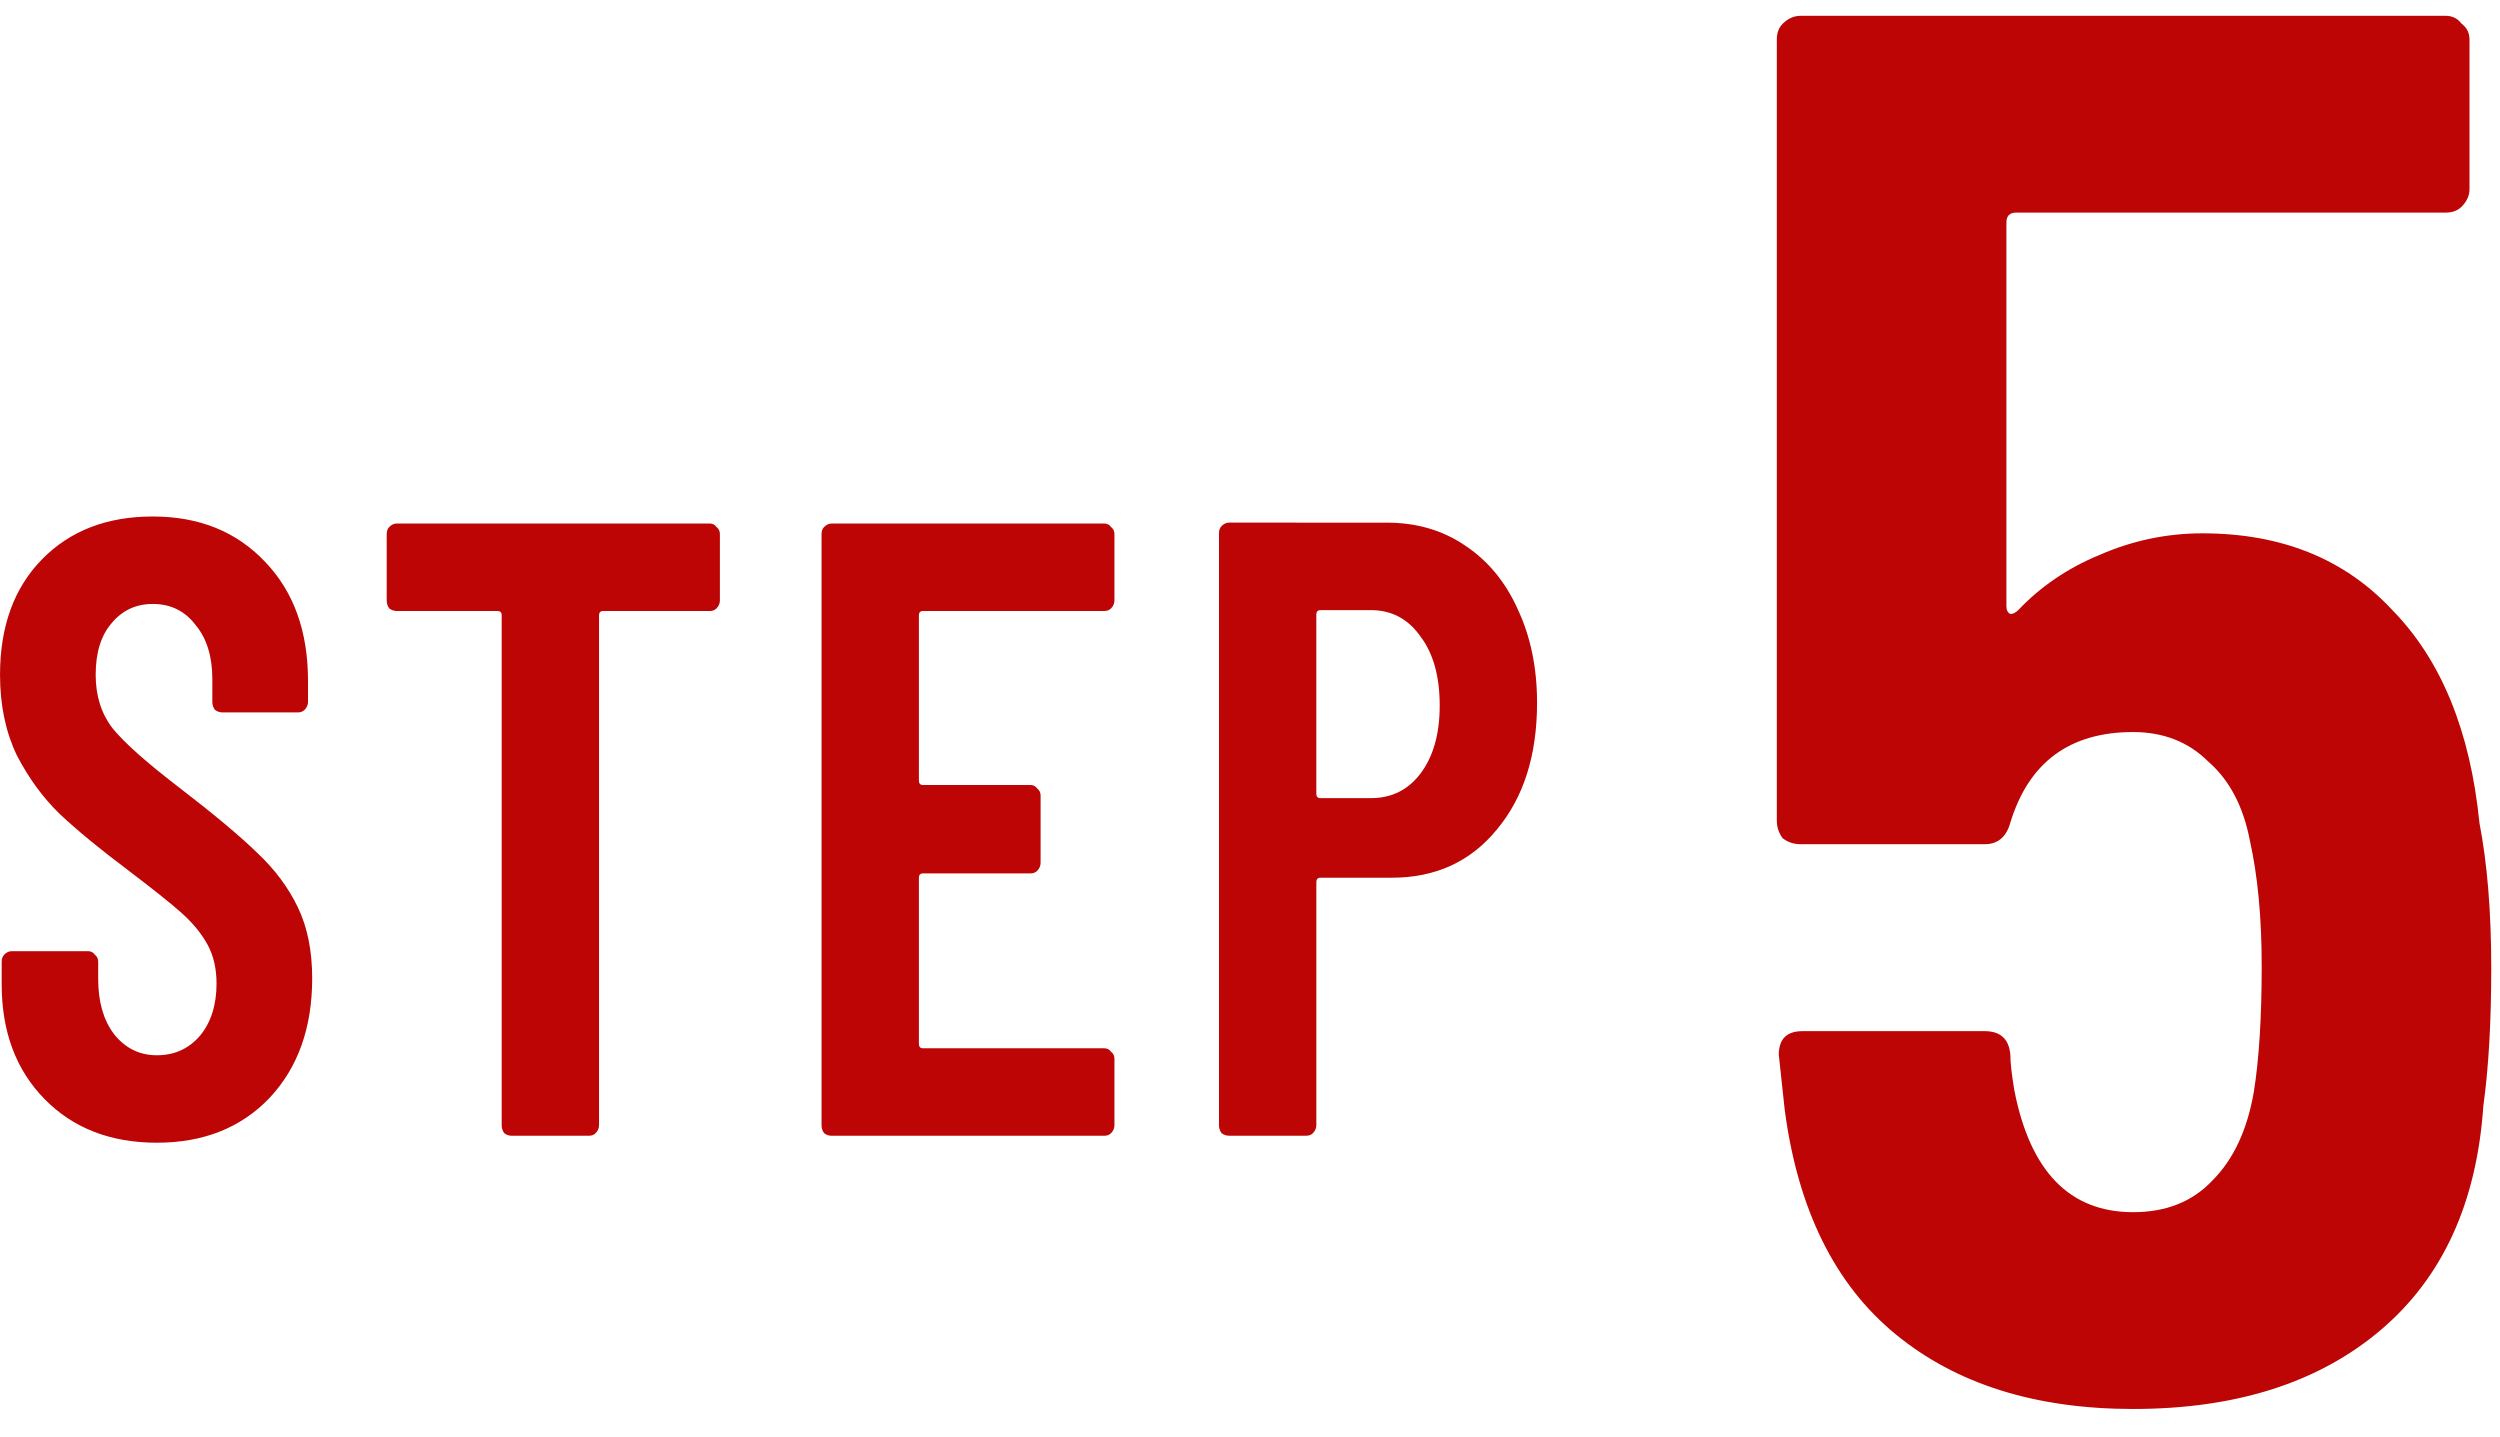
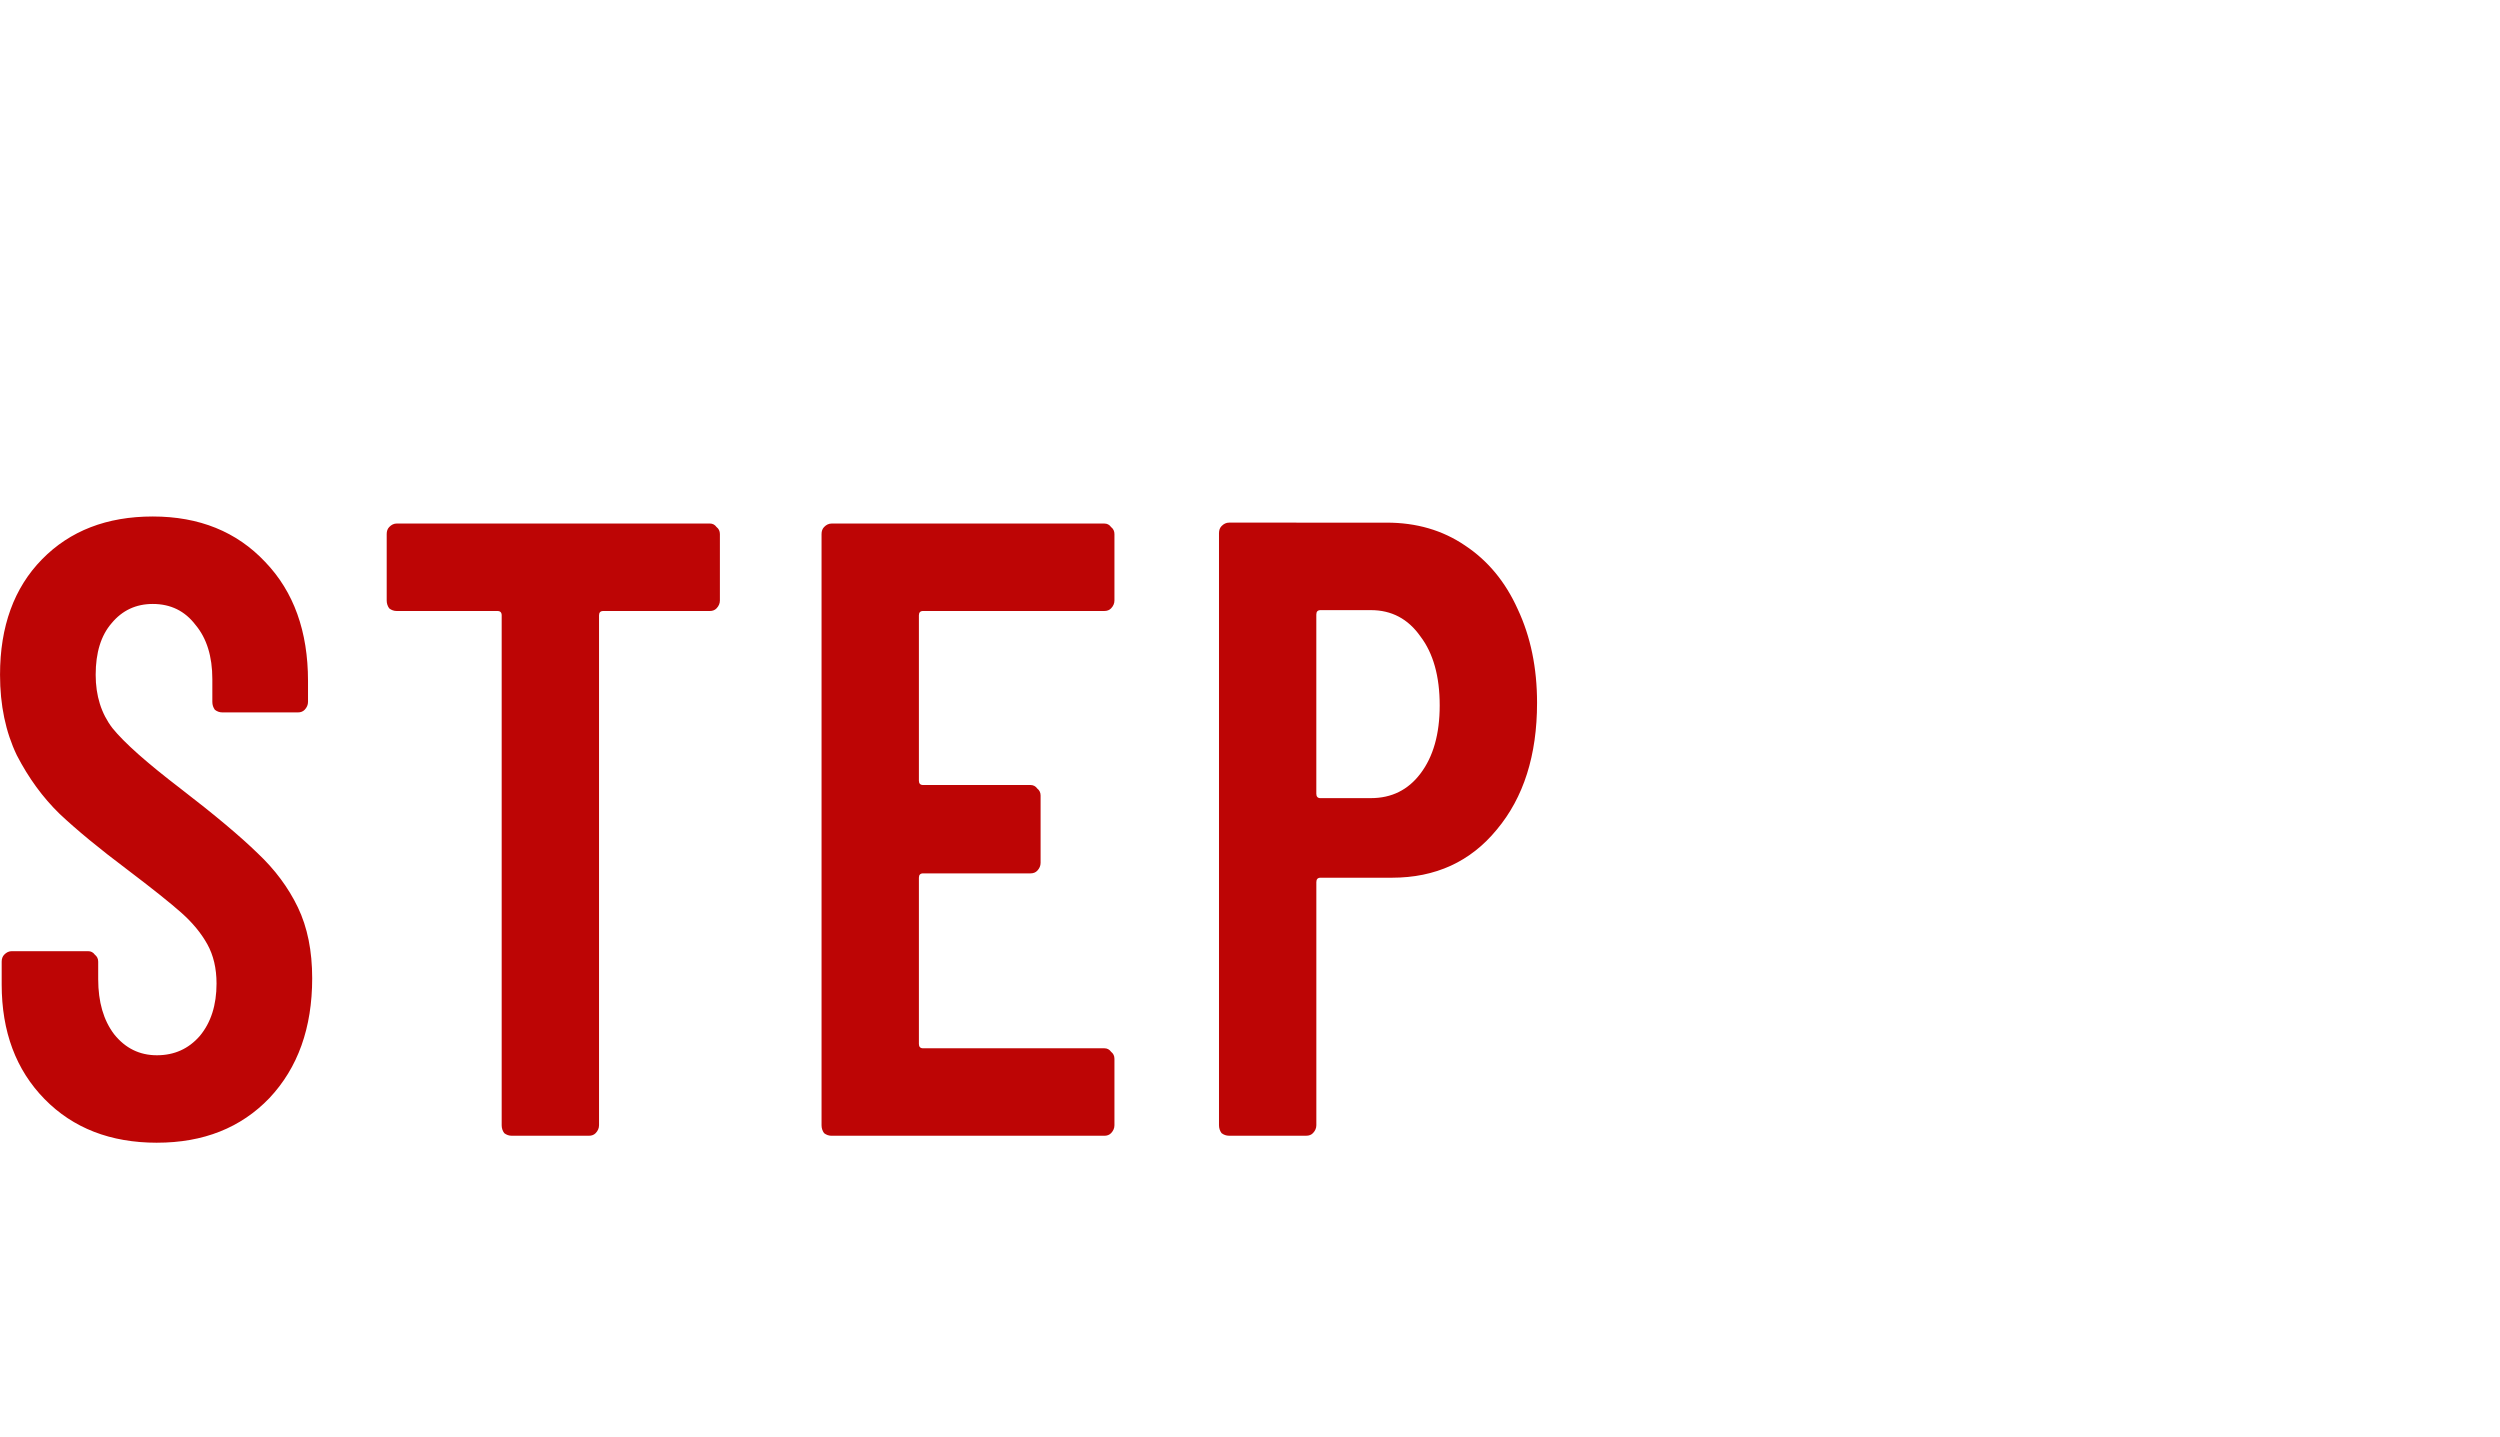
<svg xmlns="http://www.w3.org/2000/svg" fill="none" height="77" viewBox="0 0 134 77" width="134">
  <clipPath id="a">
    <path d="m95 .227h39v76h-39z" />
  </clipPath>
  <g clip-path="url(#a)">
-     <path d="m132.895 44.09c.424 2.18.636 4.781.636 7.805 0 2.883-.141 5.344-.424 7.383-.354 5.203-2.192 9.211-5.516 12.024-3.324 2.813-7.744 4.219-13.26 4.219-5.234 0-9.477-1.336-12.73-4.008-3.253-2.672-5.233-6.68-5.94-12.024l-.318-2.953c0-.844.424-1.266 1.273-1.266h9.76c.848 0 1.308.422 1.379 1.266 0 .422.071 1.055.212 1.898.849 4.359 2.97 6.539 6.365 6.539 1.768 0 3.182-.562 4.243-1.688 1.131-1.125 1.874-2.707 2.228-4.746.283-1.758.424-4.008.424-6.75 0-2.602-.212-4.852-.637-6.75-.353-1.828-1.096-3.234-2.227-4.219-1.061-1.055-2.405-1.582-4.031-1.582-3.395 0-5.587 1.617-6.577 4.852-.212.773-.672 1.16-1.379 1.16h-9.866c-.354 0-.672-.105-.955-.316-.212-.281-.318-.598-.318-.949v-41.871c0-.352.106-.633.318-.844.283-.281.601-.422.955-.422h34.582c.354 0 .637.141.849.422.283.211.424.492.424.844v8.016c0 .351-.141.668-.424.949-.212.211-.495.316-.849.316h-23.019c-.354 0-.53.176-.53.527v20.567c0 .211.07.351.212.422.141 0 .283-.07.424-.211 1.202-1.266 2.652-2.25 4.349-2.953 1.768-.773 3.607-1.16 5.517-1.16 4.243 0 7.637 1.371 10.183 4.113 2.617 2.672 4.173 6.469 4.668 11.391z" fill="#bd0505" />
-   </g>
+     </g>
  <path d="m8.412 61.25c-2.489 0-4.498-.781-6.028-2.344-1.529-1.563-2.294-3.61-2.294-6.141v-1.219c0-.156.045-.281.135-.375.12-.125.255-.188.405-.188h4.093c.15 0 .27.062.36.188.12.094.18.219.18.375v.938c0 1.219.285 2.203.855 2.953.6.75 1.364 1.125 2.294 1.125.93 0 1.694-.344 2.294-1.031.6-.719.9-1.656.9-2.813 0-.812-.165-1.516-.495-2.11-.33-.594-.795-1.156-1.394-1.688-.6-.531-1.559-1.297-2.879-2.297-1.499-1.125-2.714-2.125-3.643-3-.9-.875-1.664-1.922-2.294-3.141-.6-1.25-.9-2.688-.9-4.313 0-2.594.75-4.656 2.249-6.188 1.499-1.531 3.479-2.297 5.938-2.297 2.489 0 4.498.813 6.027 2.438 1.529 1.594 2.294 3.719 2.294 6.375v1.125c0 .156-.06.297-.18.422-.09.094-.21.141-.36.141h-4.048c-.15 0-.285-.047-.405-.141-.09-.125-.135-.266-.135-.422v-1.219c0-1.219-.3-2.188-.9-2.906-.57-.75-1.334-1.125-2.294-1.125-.9 0-1.634.344-2.204 1.031-.57.656-.855 1.578-.855 2.766 0 1.125.3 2.078.9 2.86.63.781 1.844 1.859 3.643 3.235 1.829 1.406 3.209 2.563 4.138 3.469.93.875 1.649 1.844 2.159 2.906.51 1.062.765 2.328.765 3.797 0 2.656-.765 4.797-2.294 6.422-1.529 1.594-3.538 2.391-6.027 2.391zm29.634-33.189c.15 0 .27.062.36.188.12.094.18.219.18.375v3.563c0 .156-.06.297-.18.422-.09.094-.21.141-.36.141h-5.713c-.15 0-.225.078-.225.234v27.329c0 .156-.06.297-.18.422-.09.094-.21.141-.36.141h-4.138c-.15 0-.285-.047-.405-.141-.09-.125-.135-.266-.135-.422v-27.329c0-.156-.075-.234-.225-.234h-5.398c-.15 0-.285-.047-.405-.141-.09-.125-.135-.266-.135-.422v-3.563c0-.156.045-.281.135-.375.12-.125.255-.188.405-.188zm21.688 4.125c0 .156-.06.297-.18.422-.09.094-.21.141-.36.141h-9.716c-.15 0-.225.078-.225.234v8.86c0 .156.075.234.225.234h5.758c.15 0 .27.062.36.188.12.094.18.219.18.375v3.61c0 .156-.06.297-.18.422-.09.094-.21.141-.36.141h-5.758c-.15 0-.225.078-.225.234v8.907c0 .156.075.234.225.234h9.716c.15 0 .27.062.36.188.12.094.18.219.18.375v3.563c0 .156-.06.297-.18.422-.09.094-.21.141-.36.141h-14.619c-.15 0-.285-.047-.405-.141-.09-.125-.135-.266-.135-.422v-31.689c0-.156.045-.281.135-.375.12-.125.255-.188.405-.188h14.619c.15 0 .27.062.36.188.12.094.18.219.18.375zm14.6-4.172c1.589 0 2.984.406 4.183 1.219 1.23.812 2.174 1.953 2.834 3.422.69 1.469 1.035 3.141 1.035 5.016 0 2.813-.72 5.078-2.159 6.797-1.409 1.719-3.284 2.578-5.623 2.578h-3.823c-.15 0-.225.078-.225.234v13.032c0 .156-.06.297-.18.422-.09.094-.21.141-.36.141h-4.138c-.15 0-.285-.047-.405-.141-.09-.125-.135-.266-.135-.422v-31.736c0-.156.045-.281.135-.375.12-.125.255-.188.405-.188zm-.855 14.766c1.109 0 1.994-.438 2.654-1.312.69-.906 1.035-2.125 1.035-3.656 0-1.562-.345-2.797-1.035-3.703-.66-.938-1.544-1.406-2.654-1.406h-2.699c-.15 0-.225.078-.225.234v9.61c0 .156.075.234.225.234z" fill="#bd0505" />
</svg>